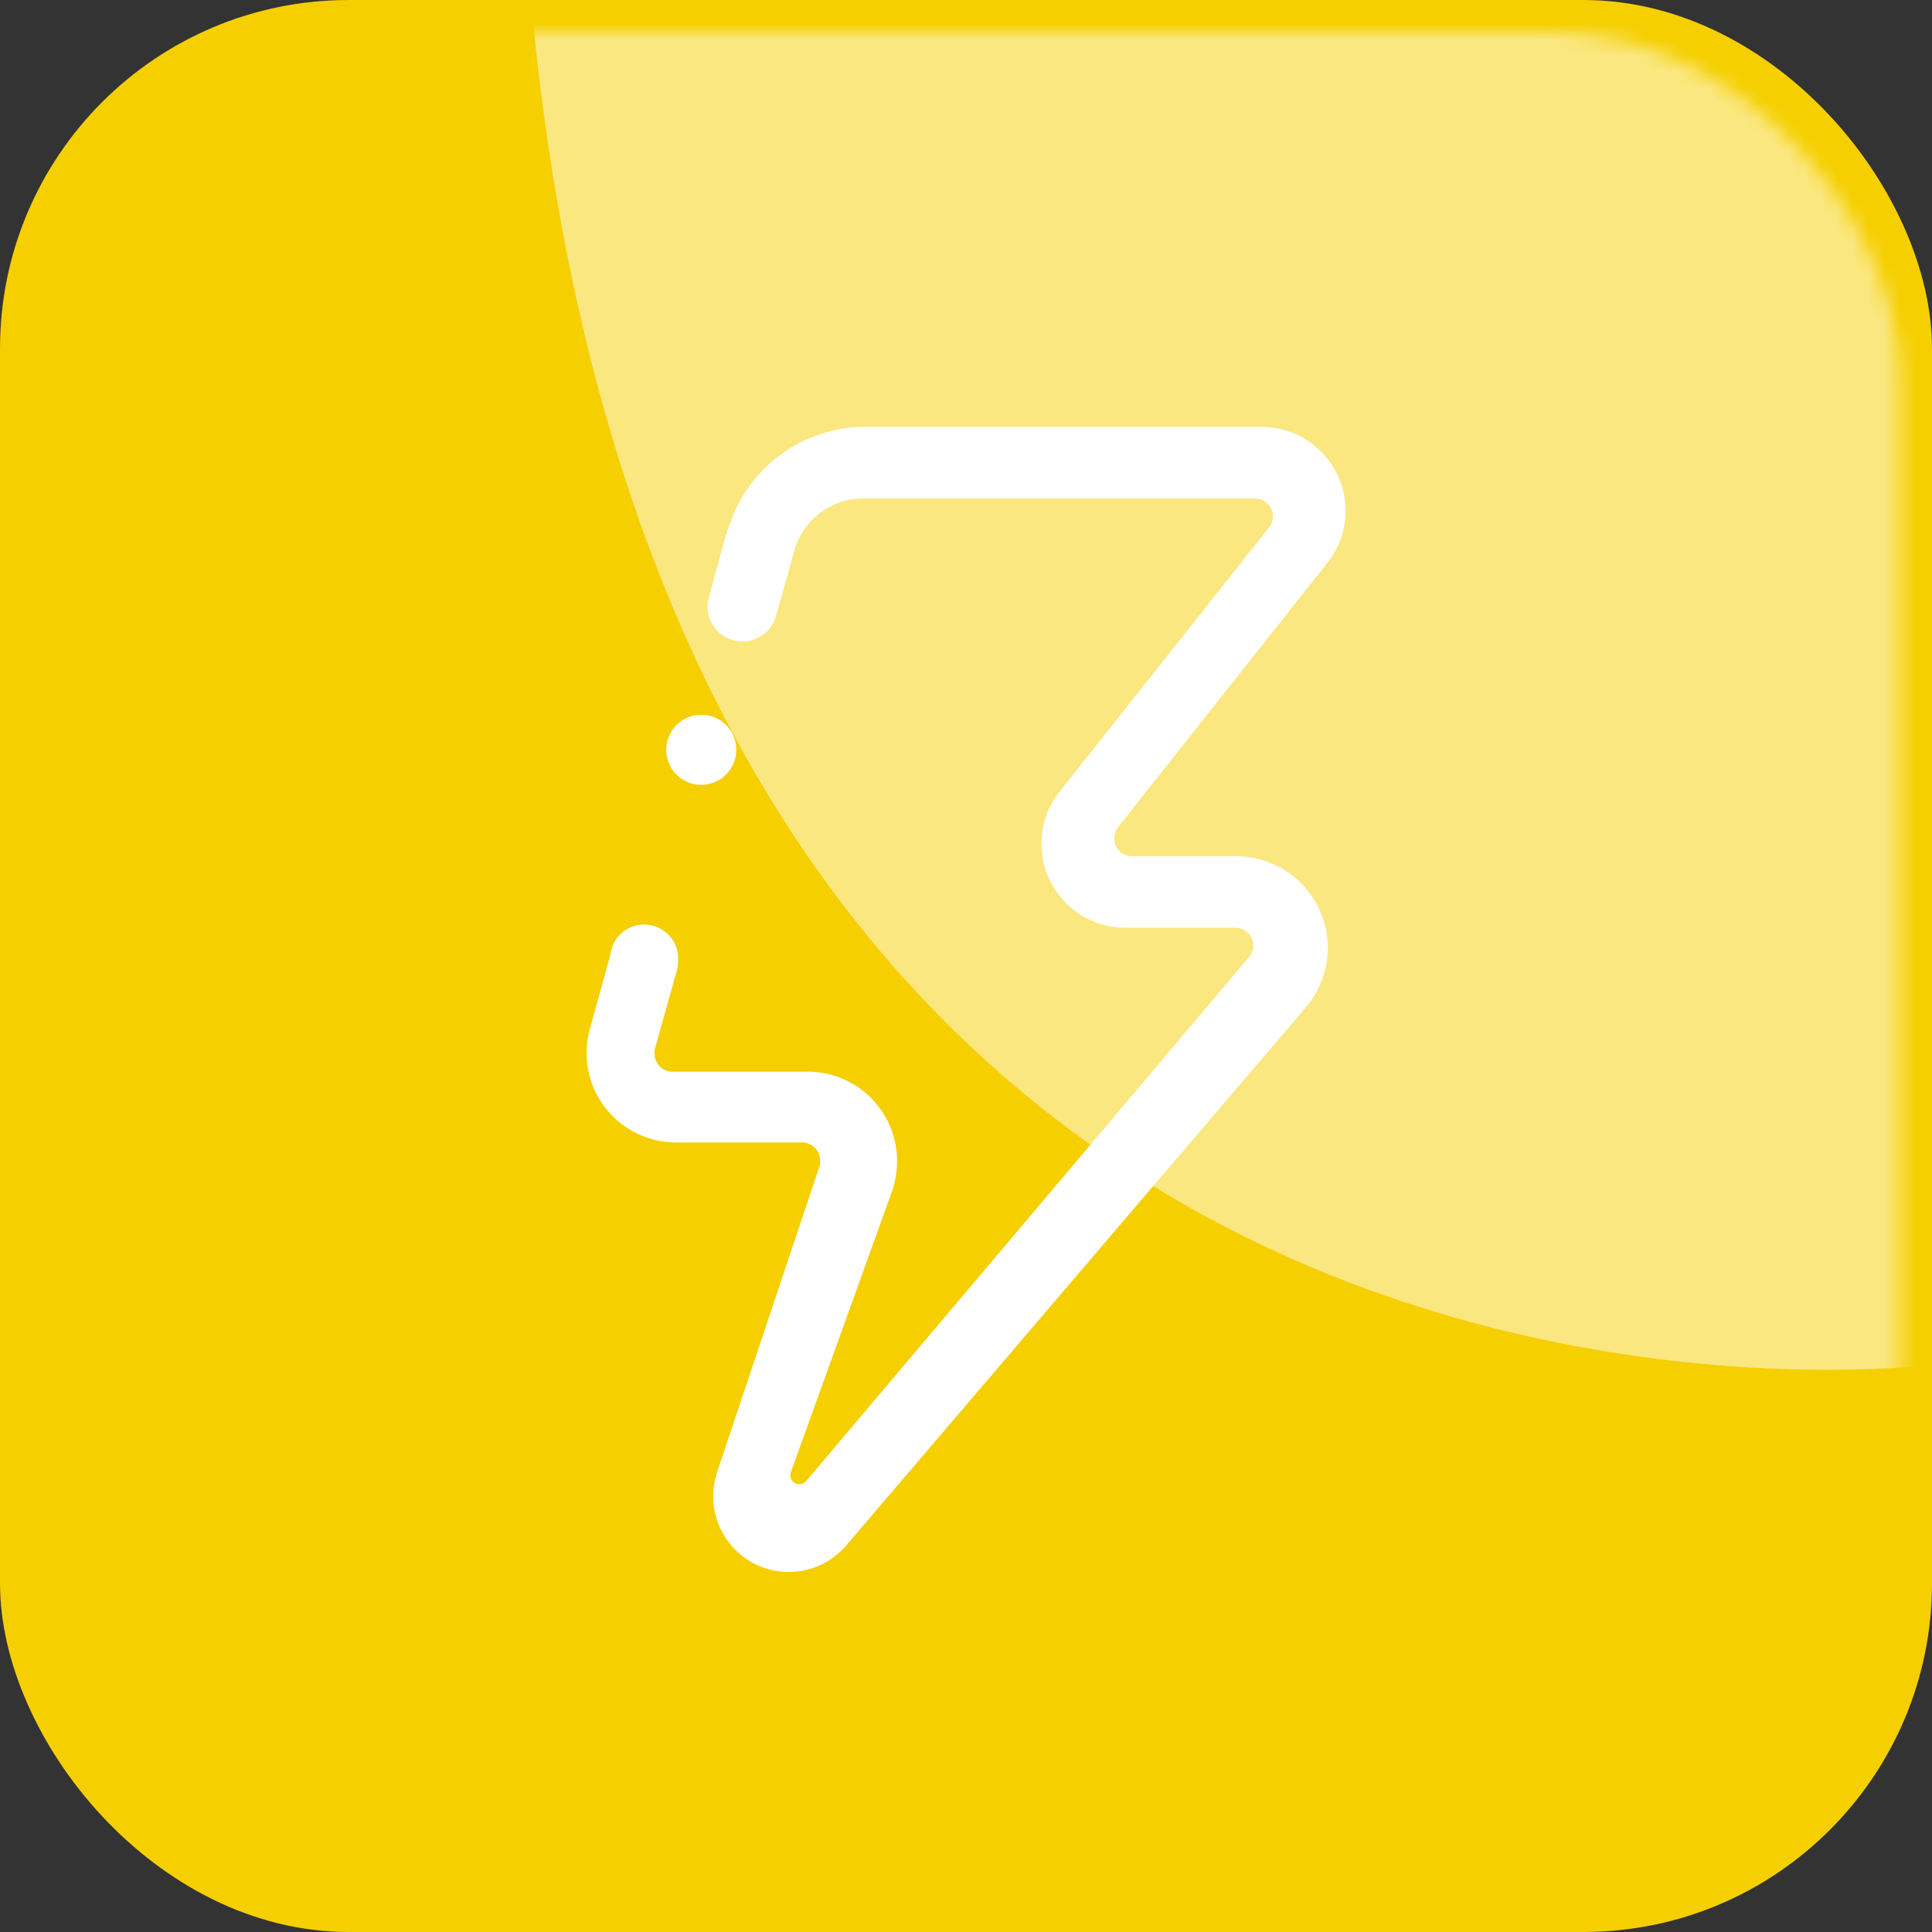
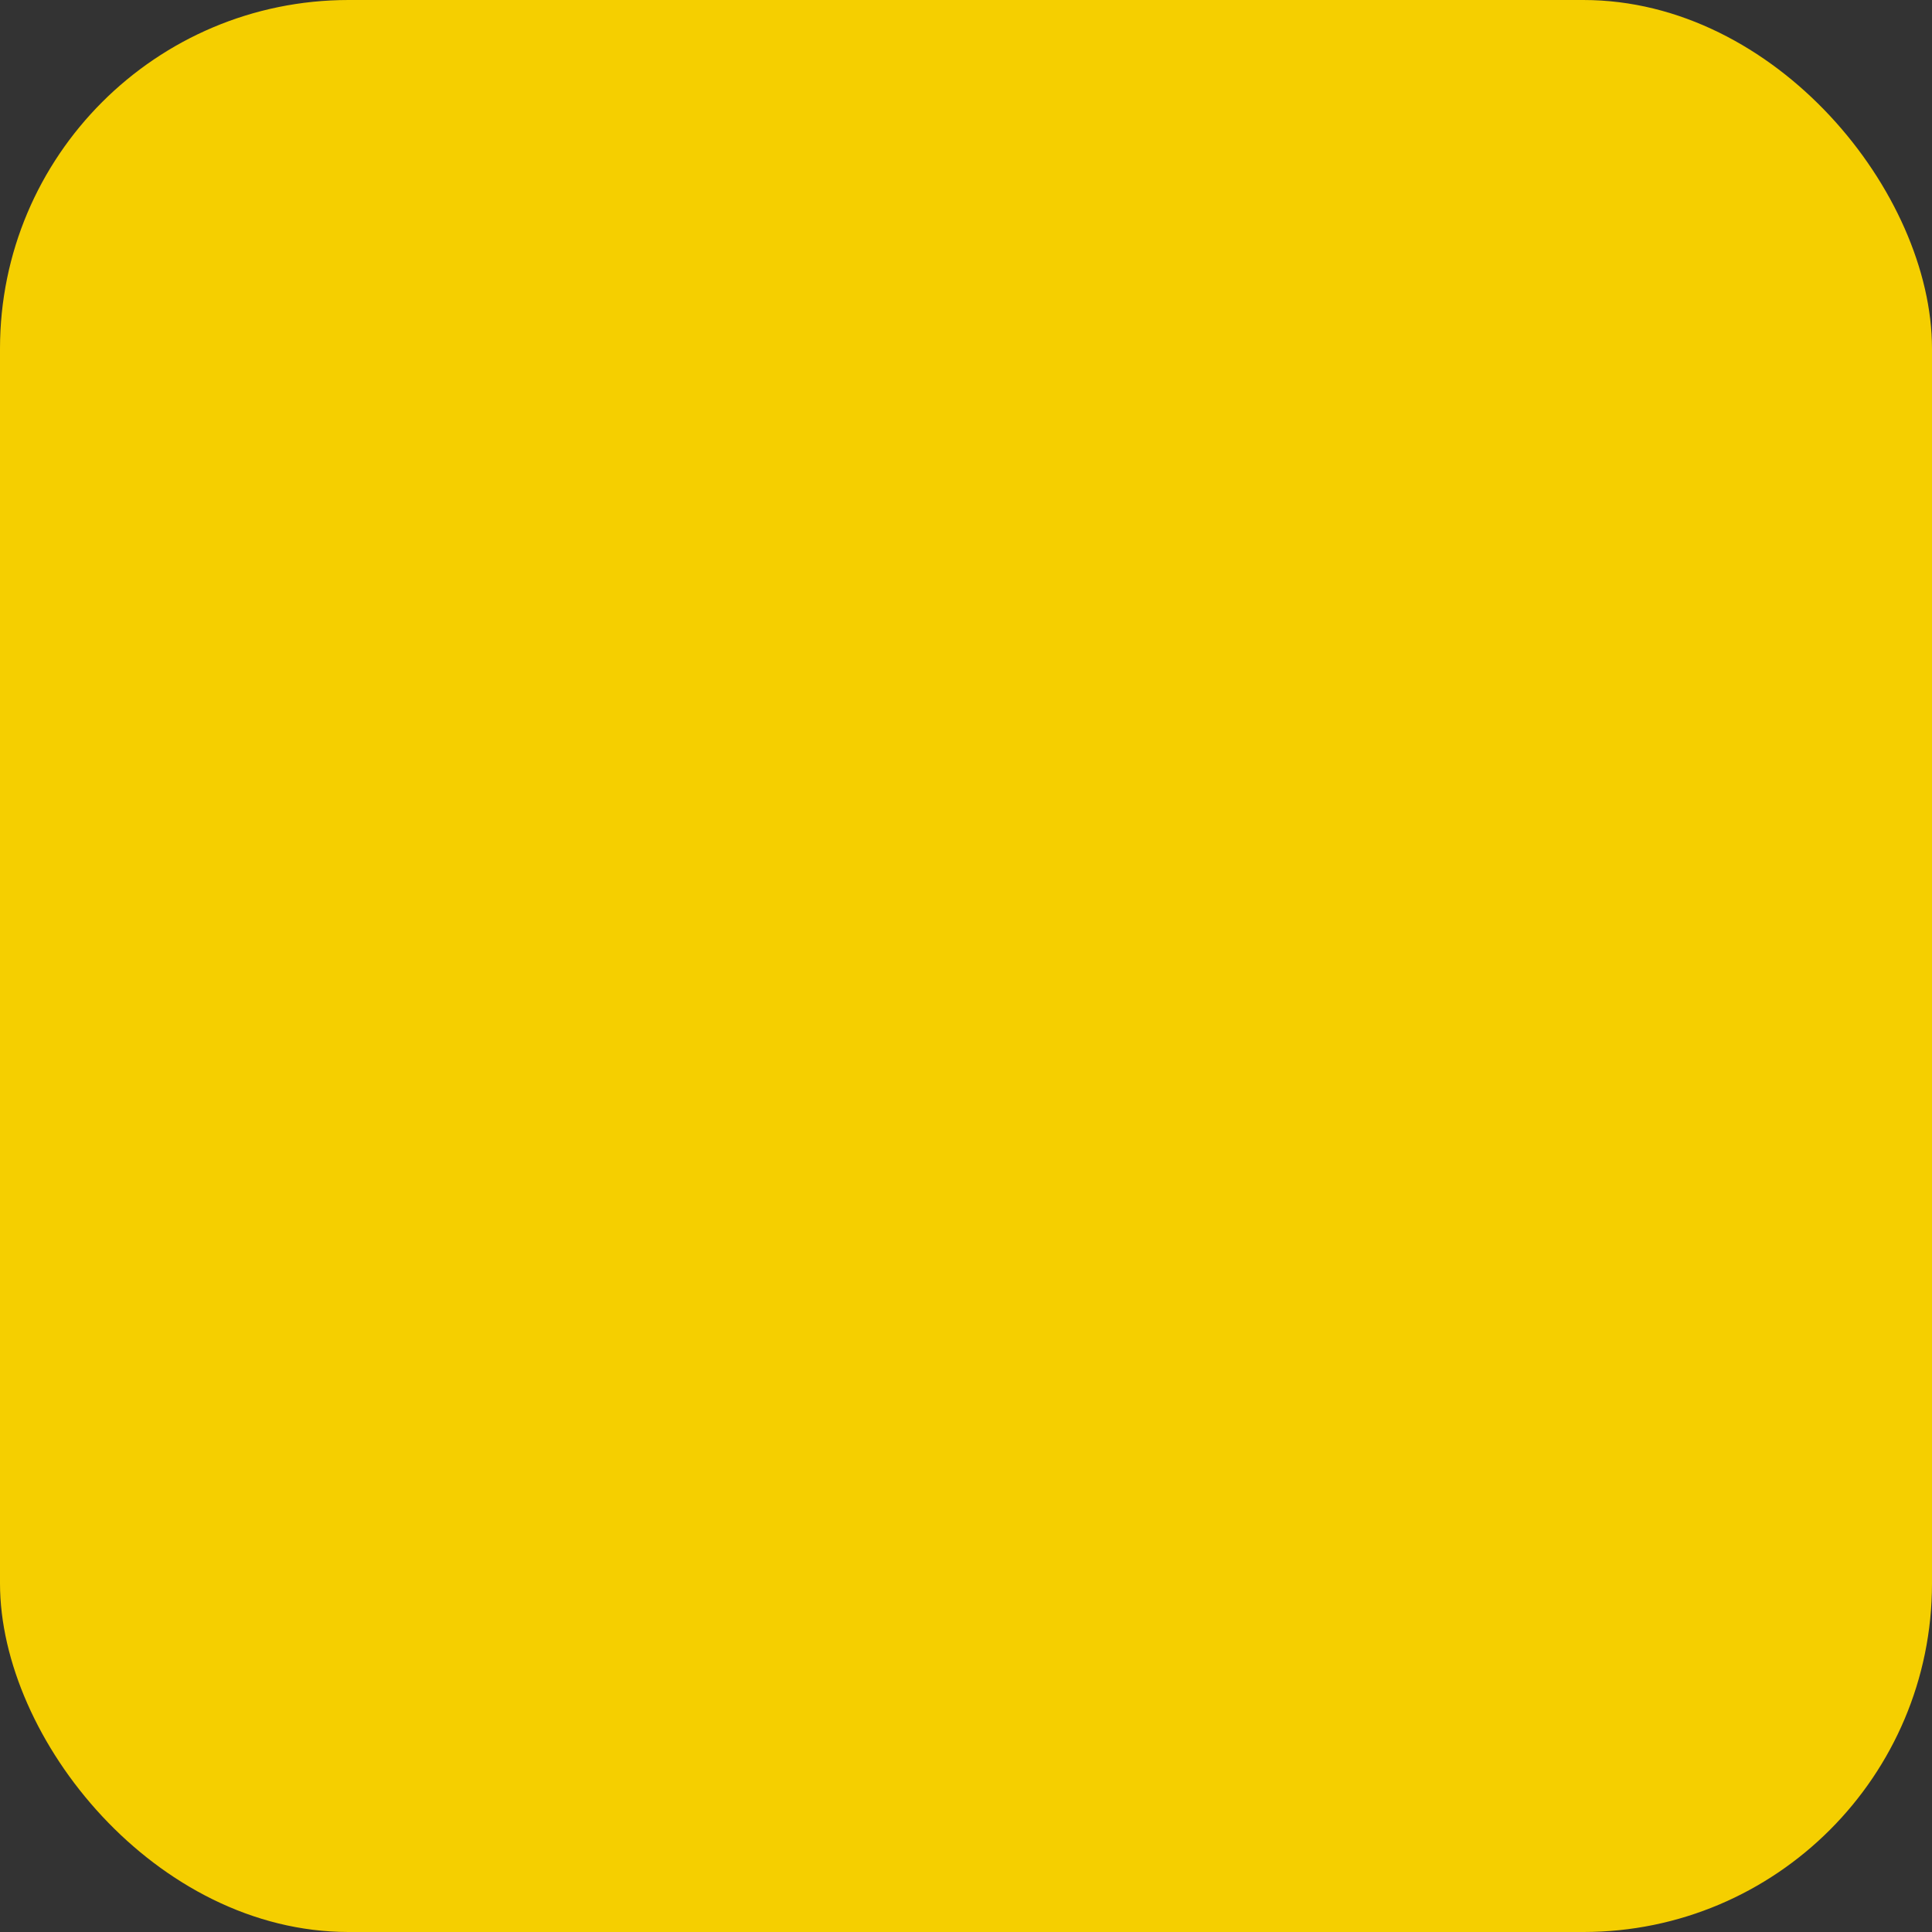
<svg xmlns="http://www.w3.org/2000/svg" viewBox="0 0 122.52 122.52">
  <rect x="0" y="0" width="122.52" height="122.52" fill="#333333" stroke="none" />
  <defs>
    <style>.cls-1{fill:url(#linear-gradient);}.cls-2{fill:#f5cf00;}.cls-3{mask:url(#mask);}.cls-4{opacity:0.5;}.cls-5,.cls-6{fill:#fff;}.cls-6{fill-rule:evenodd;}</style>
    <linearGradient id="linear-gradient" x1="94.43" y1="-0.09" x2="56.04" y2="70.92" gradientUnits="userSpaceOnUse">
      <stop offset="0" stop-color="#fff" />
      <stop offset="1" />
    </linearGradient>
    <mask id="mask" x="2.01" y="0" width="120.52" height="120.52" maskUnits="userSpaceOnUse">
-       <rect class="cls-1" x="2.01" y="2.01" width="118.51" height="118.51" rx="22.11" />
-     </mask>
+       </mask>
  </defs>
  <g id="Capa_2" data-name="Capa 2">
    <g id="Capa_1-2" data-name="Capa 1">
      <rect class="cls-2" width="122.52" height="122.52" rx="22.11" />
      <g class="cls-3">
        <g class="cls-4">
          <path class="cls-5" d="M122.52,86.55S42.52,96.87,33.67,0h72.81a16,16,0,0,1,16,16Z" />
        </g>
      </g>
-       <path class="cls-6" d="M84.24,35.61,70.89,52.47a1.17,1.17,0,0,0-.23.69,1.13,1.13,0,0,0,1.13,1.14h6.58a5.81,5.81,0,0,1,4.51,9.5L53.67,98h0a4.79,4.79,0,0,1-8.44-3.11,4.89,4.89,0,0,1,.26-1.58s0,0,0,0L52,73.87a1.35,1.35,0,0,0,0-.29,1.13,1.13,0,0,0-1.13-1.13h-8a5.67,5.67,0,0,1-5.67-5.68,5.9,5.9,0,0,1,.19-1.46h0l1.31-4.73A2.15,2.15,0,0,1,43,61a2.21,2.21,0,0,1-.09.59h0l-1.4,5a.85.85,0,0,0,0,.23,1.13,1.13,0,0,0,1.13,1.14h8.58a5.67,5.67,0,0,1,5.67,5.67,5.94,5.94,0,0,1-.33,1.94l-6.41,17.8a.57.57,0,0,0,.54.75.6.6,0,0,0,.42-.18s0,0,0,0L79.22,60.68a1.11,1.11,0,0,0,.26-.71,1.14,1.14,0,0,0-1.13-1.14h-7a5.32,5.32,0,0,1-4.19-8.58L80.5,33.42a1.14,1.14,0,0,0-.91-1.81H54.74a4.54,4.54,0,0,0-4.37,3.32h0l-1.16,4.13h0a2.21,2.21,0,0,1-4.34-.59,2.5,2.5,0,0,1,.09-.61h0l1.16-4.23a.4.4,0,0,0,.07-.12,9.09,9.09,0,0,1,8.68-6.44H80a5.33,5.33,0,0,1,5.33,5.33,5.27,5.27,0,0,1-1.09,3.21ZM46.69,47.54a2.22,2.22,0,1,1-2.22-2.21,2.21,2.21,0,0,1,2.22,2.21Z" />
    </g>
  </g>
</svg>